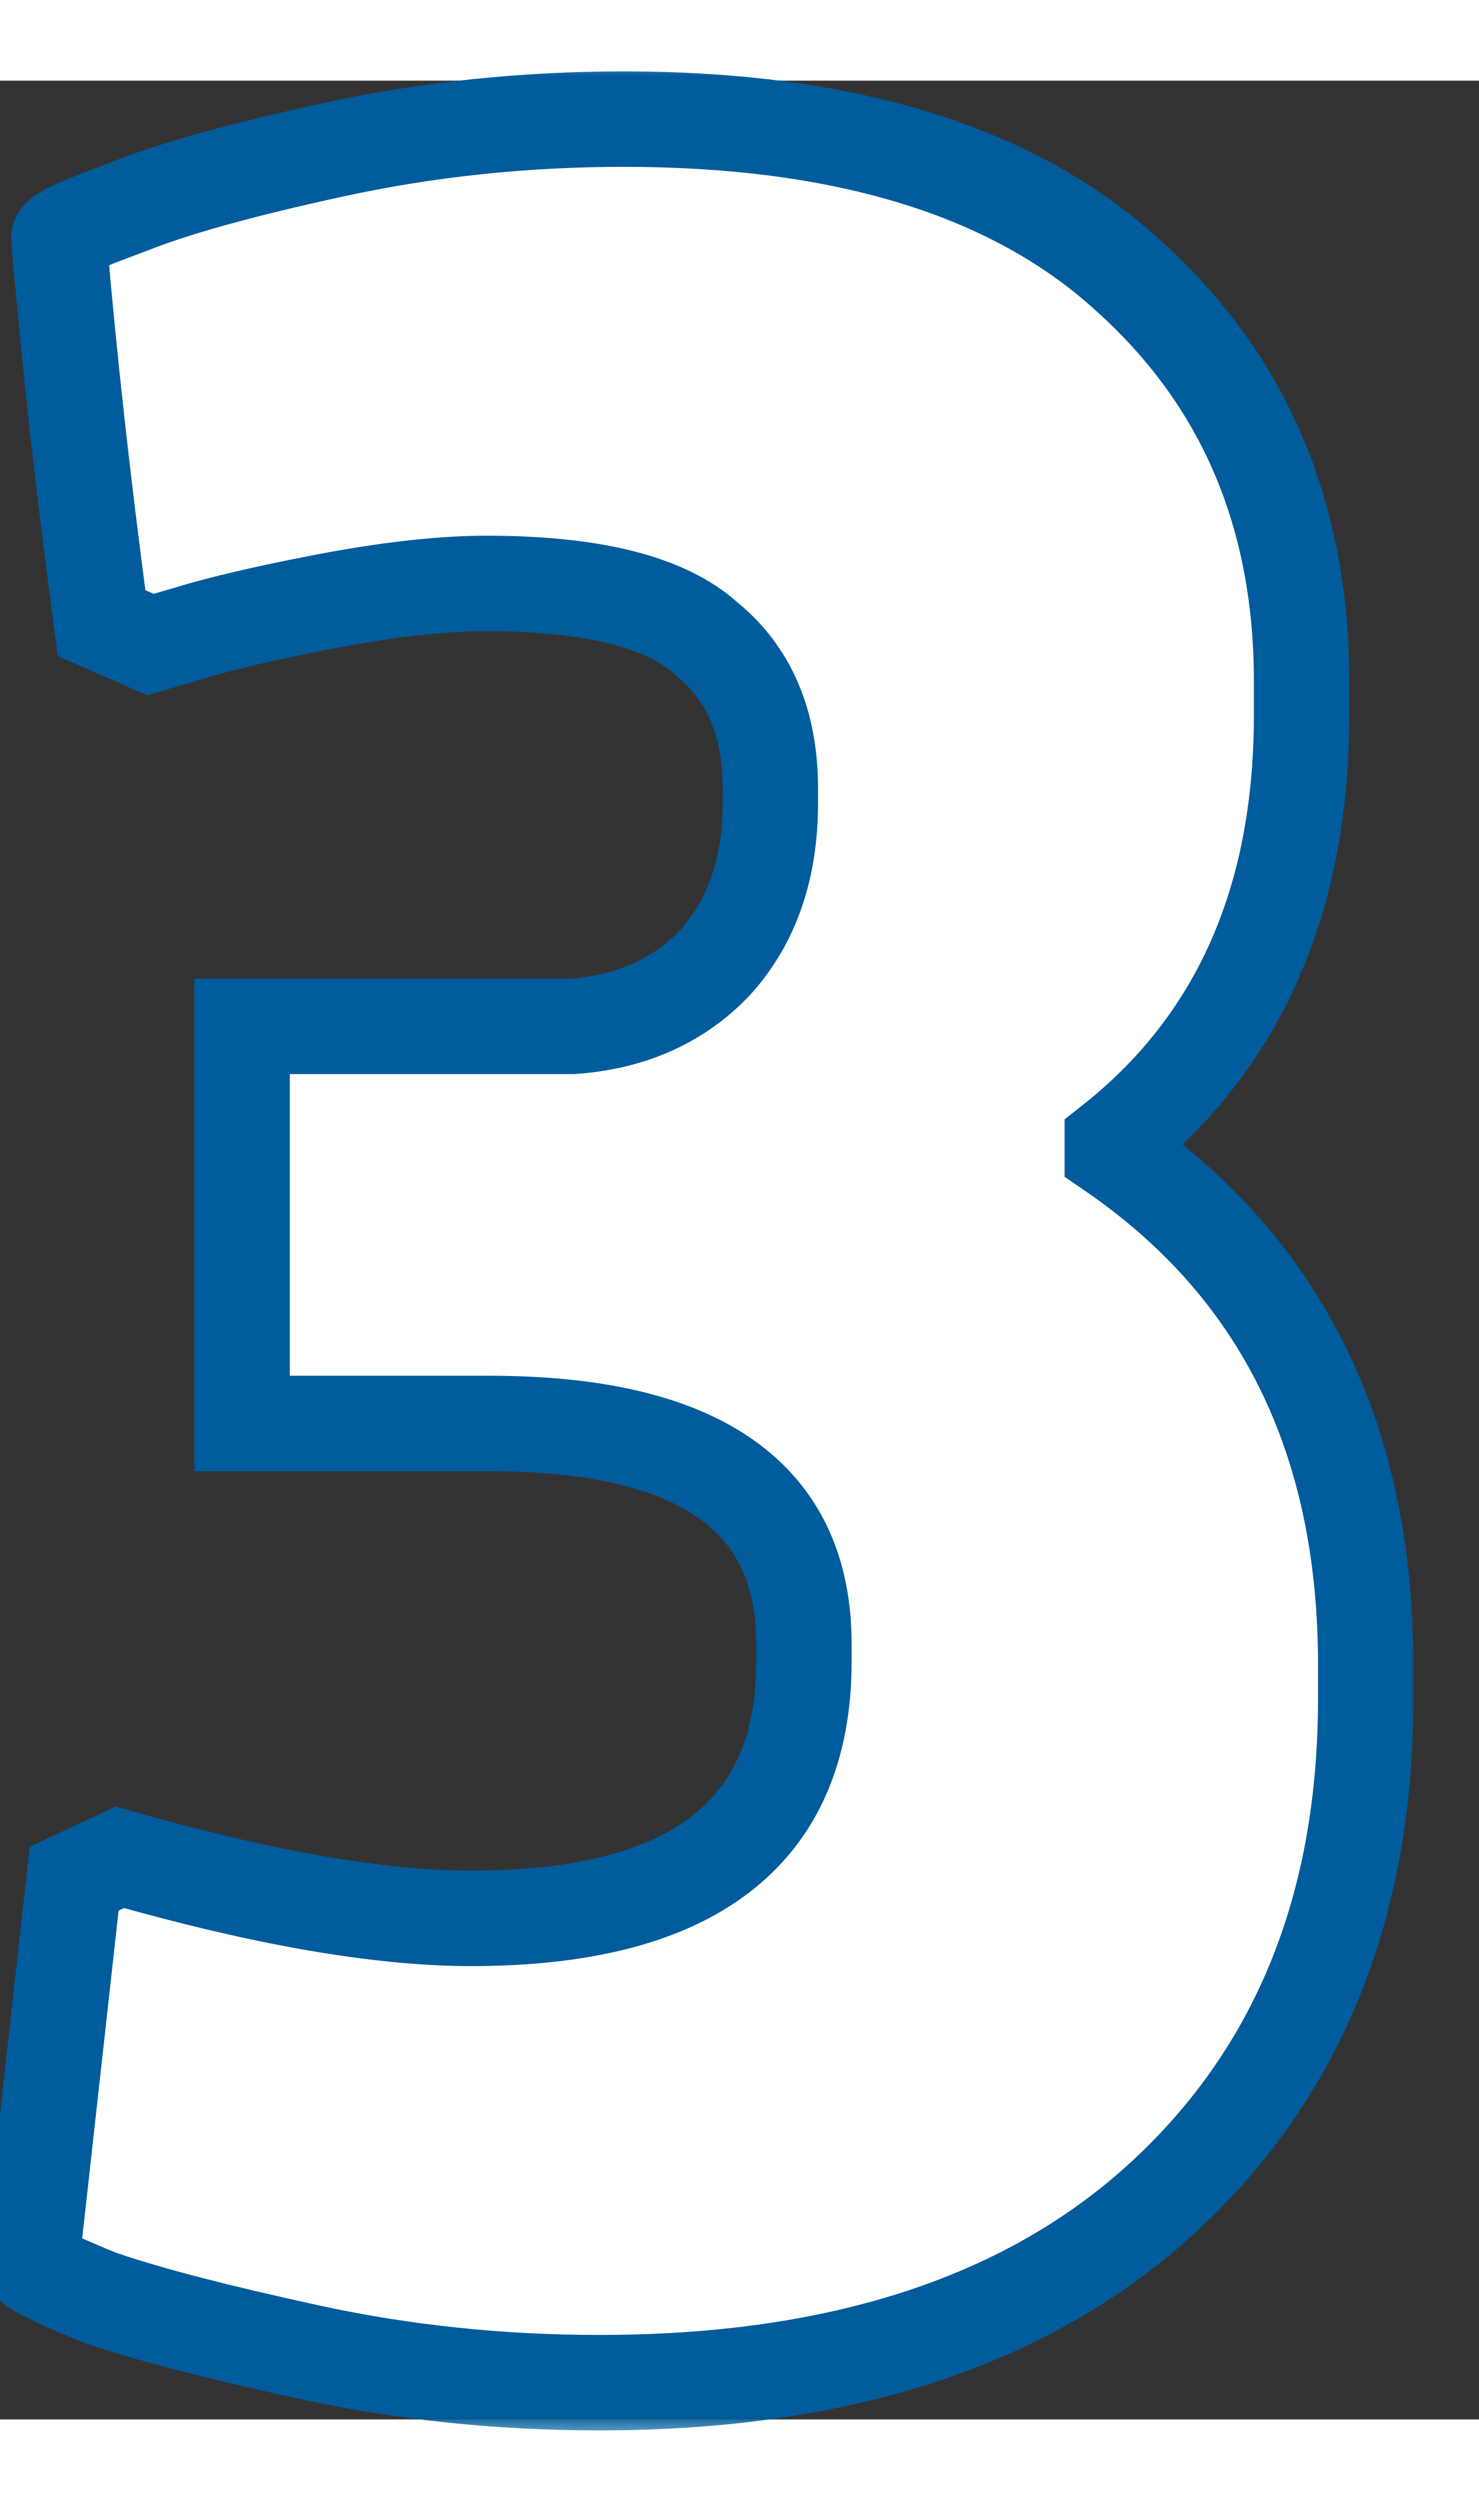
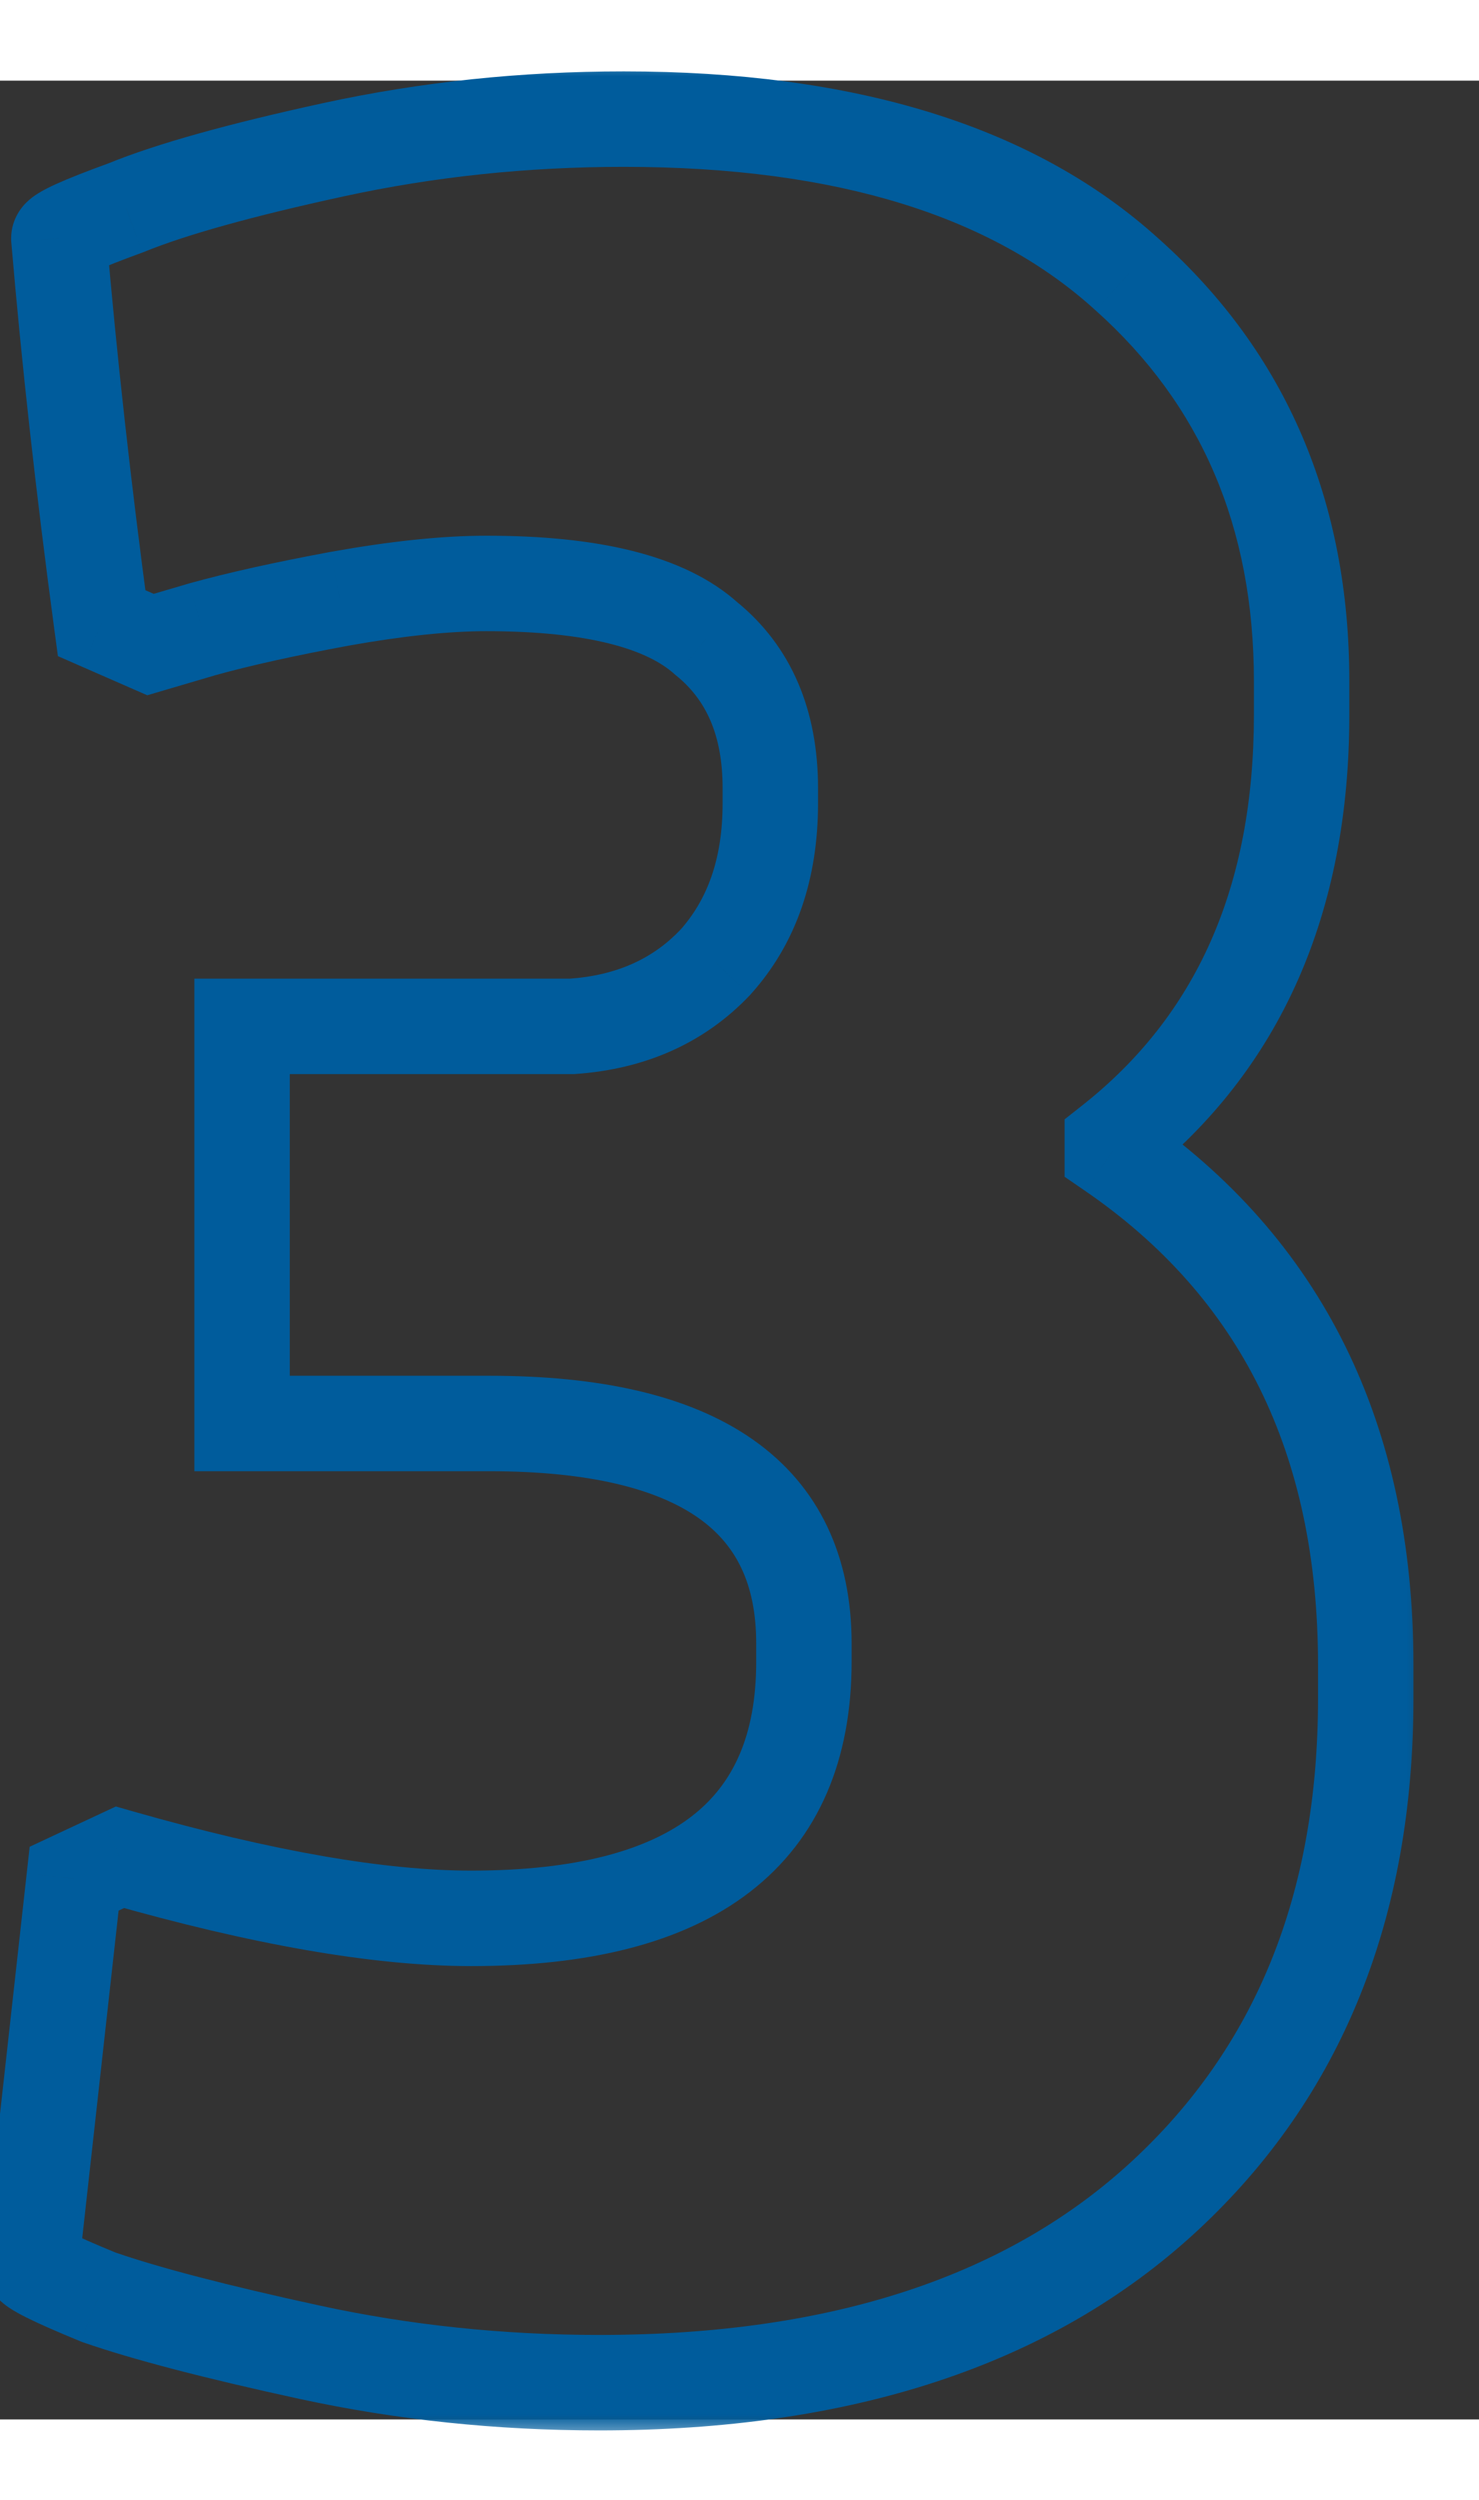
<svg xmlns="http://www.w3.org/2000/svg" width="29" height="49" viewBox="0 0 31 49" fill="none">
  <rect x="0" y="0" width="31" height="49" fill="#333333" stroke="none" />
  <mask id="path-1-outside-1_7084_1494" maskUnits="userSpaceOnUse" x="-1" y="-0.602" width="31" height="50" fill="black">
    <rect fill="white" x="-1" y="-0.602" width="31" height="50" />
    <path d="M12.562 48.23C10.471 48.23 8.444 48.017 6.482 47.59C4.519 47.164 3.047 46.78 2.066 46.438C1.127 46.054 0.658 45.82 0.658 45.734L1.554 37.67L2.514 37.222C5.5 38.076 7.954 38.502 9.874 38.502C14.524 38.502 16.85 36.71 16.85 33.126V32.742C16.85 29.67 14.652 28.134 10.258 28.134H5.074V19.814H11.986C13.223 19.729 14.226 19.281 14.994 18.47C15.762 17.617 16.146 16.508 16.146 15.142V14.822C16.146 13.457 15.698 12.412 14.802 11.686C13.948 10.918 12.412 10.534 10.194 10.534C9.34 10.534 8.316 10.641 7.122 10.854C5.97 11.068 5.01 11.281 4.242 11.494L3.154 11.814L2.13 11.366C1.746 8.508 1.447 5.82 1.234 3.302C1.234 3.217 1.703 3.004 2.642 2.662C3.58 2.278 5.031 1.873 6.994 1.446C8.956 1.02 10.983 0.806 13.074 0.806C17.724 0.806 21.244 1.894 23.634 4.07C26.066 6.246 27.282 9.084 27.282 12.582V13.286C27.282 17.169 25.959 20.156 23.314 22.246V22.438C26.855 24.87 28.626 28.454 28.626 33.19V33.894C28.626 38.246 27.218 41.724 24.402 44.326C21.586 46.929 17.639 48.23 12.562 48.23Z" />
  </mask>
-   <path d="M12.562 48.23C10.471 48.23 8.444 48.017 6.482 47.59C4.519 47.164 3.047 46.78 2.066 46.438C1.127 46.054 0.658 45.82 0.658 45.734L1.554 37.67L2.514 37.222C5.5 38.076 7.954 38.502 9.874 38.502C14.524 38.502 16.85 36.71 16.85 33.126V32.742C16.85 29.67 14.652 28.134 10.258 28.134H5.074V19.814H11.986C13.223 19.729 14.226 19.281 14.994 18.47C15.762 17.617 16.146 16.508 16.146 15.142V14.822C16.146 13.457 15.698 12.412 14.802 11.686C13.948 10.918 12.412 10.534 10.194 10.534C9.34 10.534 8.316 10.641 7.122 10.854C5.97 11.068 5.01 11.281 4.242 11.494L3.154 11.814L2.13 11.366C1.746 8.508 1.447 5.82 1.234 3.302C1.234 3.217 1.703 3.004 2.642 2.662C3.58 2.278 5.031 1.873 6.994 1.446C8.956 1.02 10.983 0.806 13.074 0.806C17.724 0.806 21.244 1.894 23.634 4.07C26.066 6.246 27.282 9.084 27.282 12.582V13.286C27.282 17.169 25.959 20.156 23.314 22.246V22.438C26.855 24.87 28.626 28.454 28.626 33.19V33.894C28.626 38.246 27.218 41.724 24.402 44.326C21.586 46.929 17.639 48.23 12.562 48.23Z" fill="white" />
  <path d="M6.482 47.59L6.269 48.568L6.482 47.59ZM2.066 46.438L1.687 47.364L1.712 47.374L1.737 47.383L2.066 46.438ZM0.658 45.734L-0.336 45.624L-0.342 45.679V45.734H0.658ZM1.554 37.67L1.131 36.764L0.622 37.002L0.56 37.56L1.554 37.67ZM2.514 37.222L2.788 36.261L2.429 36.158L2.091 36.316L2.514 37.222ZM5.074 28.134H4.074V29.134H5.074V28.134ZM5.074 19.814V18.814H4.074V19.814H5.074ZM11.986 19.814V20.814H12.02L12.055 20.812L11.986 19.814ZM14.994 18.47L15.72 19.158L15.729 19.149L15.737 19.139L14.994 18.47ZM14.802 11.686L14.133 12.43L14.152 12.447L14.173 12.464L14.802 11.686ZM7.122 10.854L6.946 9.87L6.94 9.871L7.122 10.854ZM4.242 11.494L3.974 10.531L3.967 10.533L3.96 10.535L4.242 11.494ZM3.154 11.814L2.753 12.731L3.087 12.877L3.436 12.774L3.154 11.814ZM2.13 11.366L1.139 11.5L1.214 12.057L1.729 12.283L2.13 11.366ZM1.234 3.302H0.234V3.345L0.237 3.387L1.234 3.302ZM2.642 2.662L2.983 3.602L3.002 3.595L3.02 3.588L2.642 2.662ZM6.994 1.446L6.781 0.469H6.781L6.994 1.446ZM23.634 4.07L22.96 4.81L22.967 4.816L23.634 4.07ZM23.314 22.246L22.694 21.462L22.314 21.762V22.246H23.314ZM23.314 22.438H22.314V22.965L22.748 23.263L23.314 22.438ZM24.402 44.326L23.723 43.592L24.402 44.326ZM12.562 47.23C10.54 47.23 8.584 47.024 6.694 46.613L6.269 48.568C8.305 49.01 10.403 49.23 12.562 49.23V47.23ZM6.694 46.613C4.742 46.189 3.317 45.815 2.394 45.494L1.737 47.383C2.777 47.745 4.296 48.139 6.269 48.568L6.694 46.613ZM2.444 45.513C1.981 45.323 1.657 45.18 1.457 45.08C1.408 45.056 1.372 45.036 1.345 45.021C1.317 45.005 1.307 44.999 1.309 45C1.311 45.001 1.32 45.008 1.333 45.019C1.346 45.029 1.372 45.05 1.402 45.082C1.431 45.112 1.484 45.172 1.534 45.261C1.583 45.347 1.658 45.512 1.658 45.734H-0.342C-0.342 46.161 -0.083 46.422 -0.043 46.465C0.041 46.553 0.128 46.616 0.182 46.653C0.297 46.731 0.433 46.804 0.563 46.869C0.832 47.003 1.212 47.169 1.687 47.364L2.444 45.513ZM1.652 45.845L2.548 37.781L0.56 37.56L-0.336 45.624L1.652 45.845ZM1.977 38.577L2.937 38.129L2.091 36.316L1.131 36.764L1.977 38.577ZM2.239 38.184C5.267 39.049 7.822 39.502 9.874 39.502V37.502C8.086 37.502 5.734 37.102 2.788 36.261L2.239 38.184ZM9.874 39.502C12.3 39.502 14.303 39.04 15.716 37.95C17.179 36.823 17.85 35.152 17.85 33.126H15.85C15.85 34.684 15.358 35.702 14.495 36.366C13.584 37.069 12.099 37.502 9.874 37.502V39.502ZM17.85 33.126V32.742H15.85V33.126H17.85ZM17.85 32.742C17.85 30.935 17.183 29.451 15.775 28.467C14.431 27.528 12.541 27.134 10.258 27.134V29.134C12.369 29.134 13.775 29.509 14.629 30.106C15.418 30.657 15.85 31.478 15.85 32.742H17.85ZM10.258 27.134H5.074V29.134H10.258V27.134ZM6.074 28.134V19.814H4.074V28.134H6.074ZM5.074 20.814H11.986V18.814H5.074V20.814ZM12.055 20.812C13.512 20.712 14.76 20.172 15.72 19.158L14.268 17.783C13.692 18.391 12.934 18.747 11.917 18.817L12.055 20.812ZM15.737 19.139C16.701 18.069 17.146 16.705 17.146 15.142H15.146C15.146 16.31 14.823 17.165 14.251 17.802L15.737 19.139ZM17.146 15.142V14.822H15.146V15.142H17.146ZM17.146 14.822C17.146 13.217 16.606 11.86 15.431 10.909L14.173 12.464C14.79 12.963 15.146 13.697 15.146 14.822H17.146ZM15.471 10.943C14.325 9.912 12.459 9.534 10.194 9.534V11.534C12.366 11.534 13.571 11.924 14.133 12.43L15.471 10.943ZM10.194 9.534C9.263 9.534 8.177 9.65 6.946 9.87L7.298 11.839C8.456 11.632 9.418 11.534 10.194 11.534V9.534ZM6.94 9.871C5.771 10.088 4.78 10.307 3.974 10.531L4.509 12.458C5.239 12.255 6.169 12.048 7.304 11.838L6.94 9.871ZM3.96 10.535L2.872 10.855L3.436 12.774L4.524 12.454L3.96 10.535ZM3.555 10.898L2.531 10.45L1.729 12.283L2.753 12.731L3.555 10.898ZM3.121 11.233C2.739 8.389 2.442 5.717 2.23 3.218L0.237 3.387C0.452 5.923 0.753 8.627 1.139 11.5L3.121 11.233ZM2.234 3.302C2.234 3.527 2.158 3.694 2.105 3.786C2.051 3.879 1.994 3.941 1.963 3.972C1.929 4.005 1.901 4.027 1.887 4.038C1.872 4.05 1.861 4.056 1.859 4.058C1.858 4.059 1.895 4.036 2 3.989C2.198 3.899 2.52 3.771 2.983 3.602L2.3 1.723C1.824 1.896 1.443 2.045 1.172 2.168C1.041 2.227 0.903 2.296 0.785 2.371C0.729 2.406 0.638 2.468 0.549 2.557C0.502 2.604 0.234 2.867 0.234 3.302H2.234ZM3.02 3.588C3.876 3.238 5.257 2.847 7.206 2.424L6.781 0.469C4.806 0.899 3.285 1.319 2.263 1.737L3.02 3.588ZM7.206 2.424C9.096 2.013 11.052 1.806 13.074 1.806V-0.194C10.915 -0.194 8.817 0.027 6.781 0.469L7.206 2.424ZM13.074 1.806C17.584 1.806 20.822 2.862 22.96 4.81L24.307 3.331C21.667 0.926 17.865 -0.194 13.074 -0.194V1.806ZM22.967 4.816C25.17 6.787 26.282 9.345 26.282 12.582H28.282C28.282 8.822 26.961 5.706 24.301 3.325L22.967 4.816ZM26.282 12.582V13.286H28.282V12.582H26.282ZM26.282 13.286C26.282 16.916 25.061 19.591 22.694 21.462L23.934 23.031C26.857 20.721 28.282 17.423 28.282 13.286H26.282ZM22.314 22.246V22.438H24.314V22.246H22.314ZM22.748 23.263C25.986 25.487 27.626 28.744 27.626 33.19H29.626C29.626 28.165 27.724 24.254 23.88 21.614L22.748 23.263ZM27.626 33.19V33.894H29.626V33.19H27.626ZM27.626 33.894C27.626 38.009 26.306 41.205 23.723 43.592L25.081 45.061C28.13 42.242 29.626 38.484 29.626 33.894H27.626ZM23.723 43.592C21.145 45.975 17.471 47.23 12.562 47.23V49.23C17.807 49.23 22.026 47.883 25.081 45.061L23.723 43.592Z" fill="#005C9C" mask="url(#path-1-outside-1_7084_1494)" />
</svg>